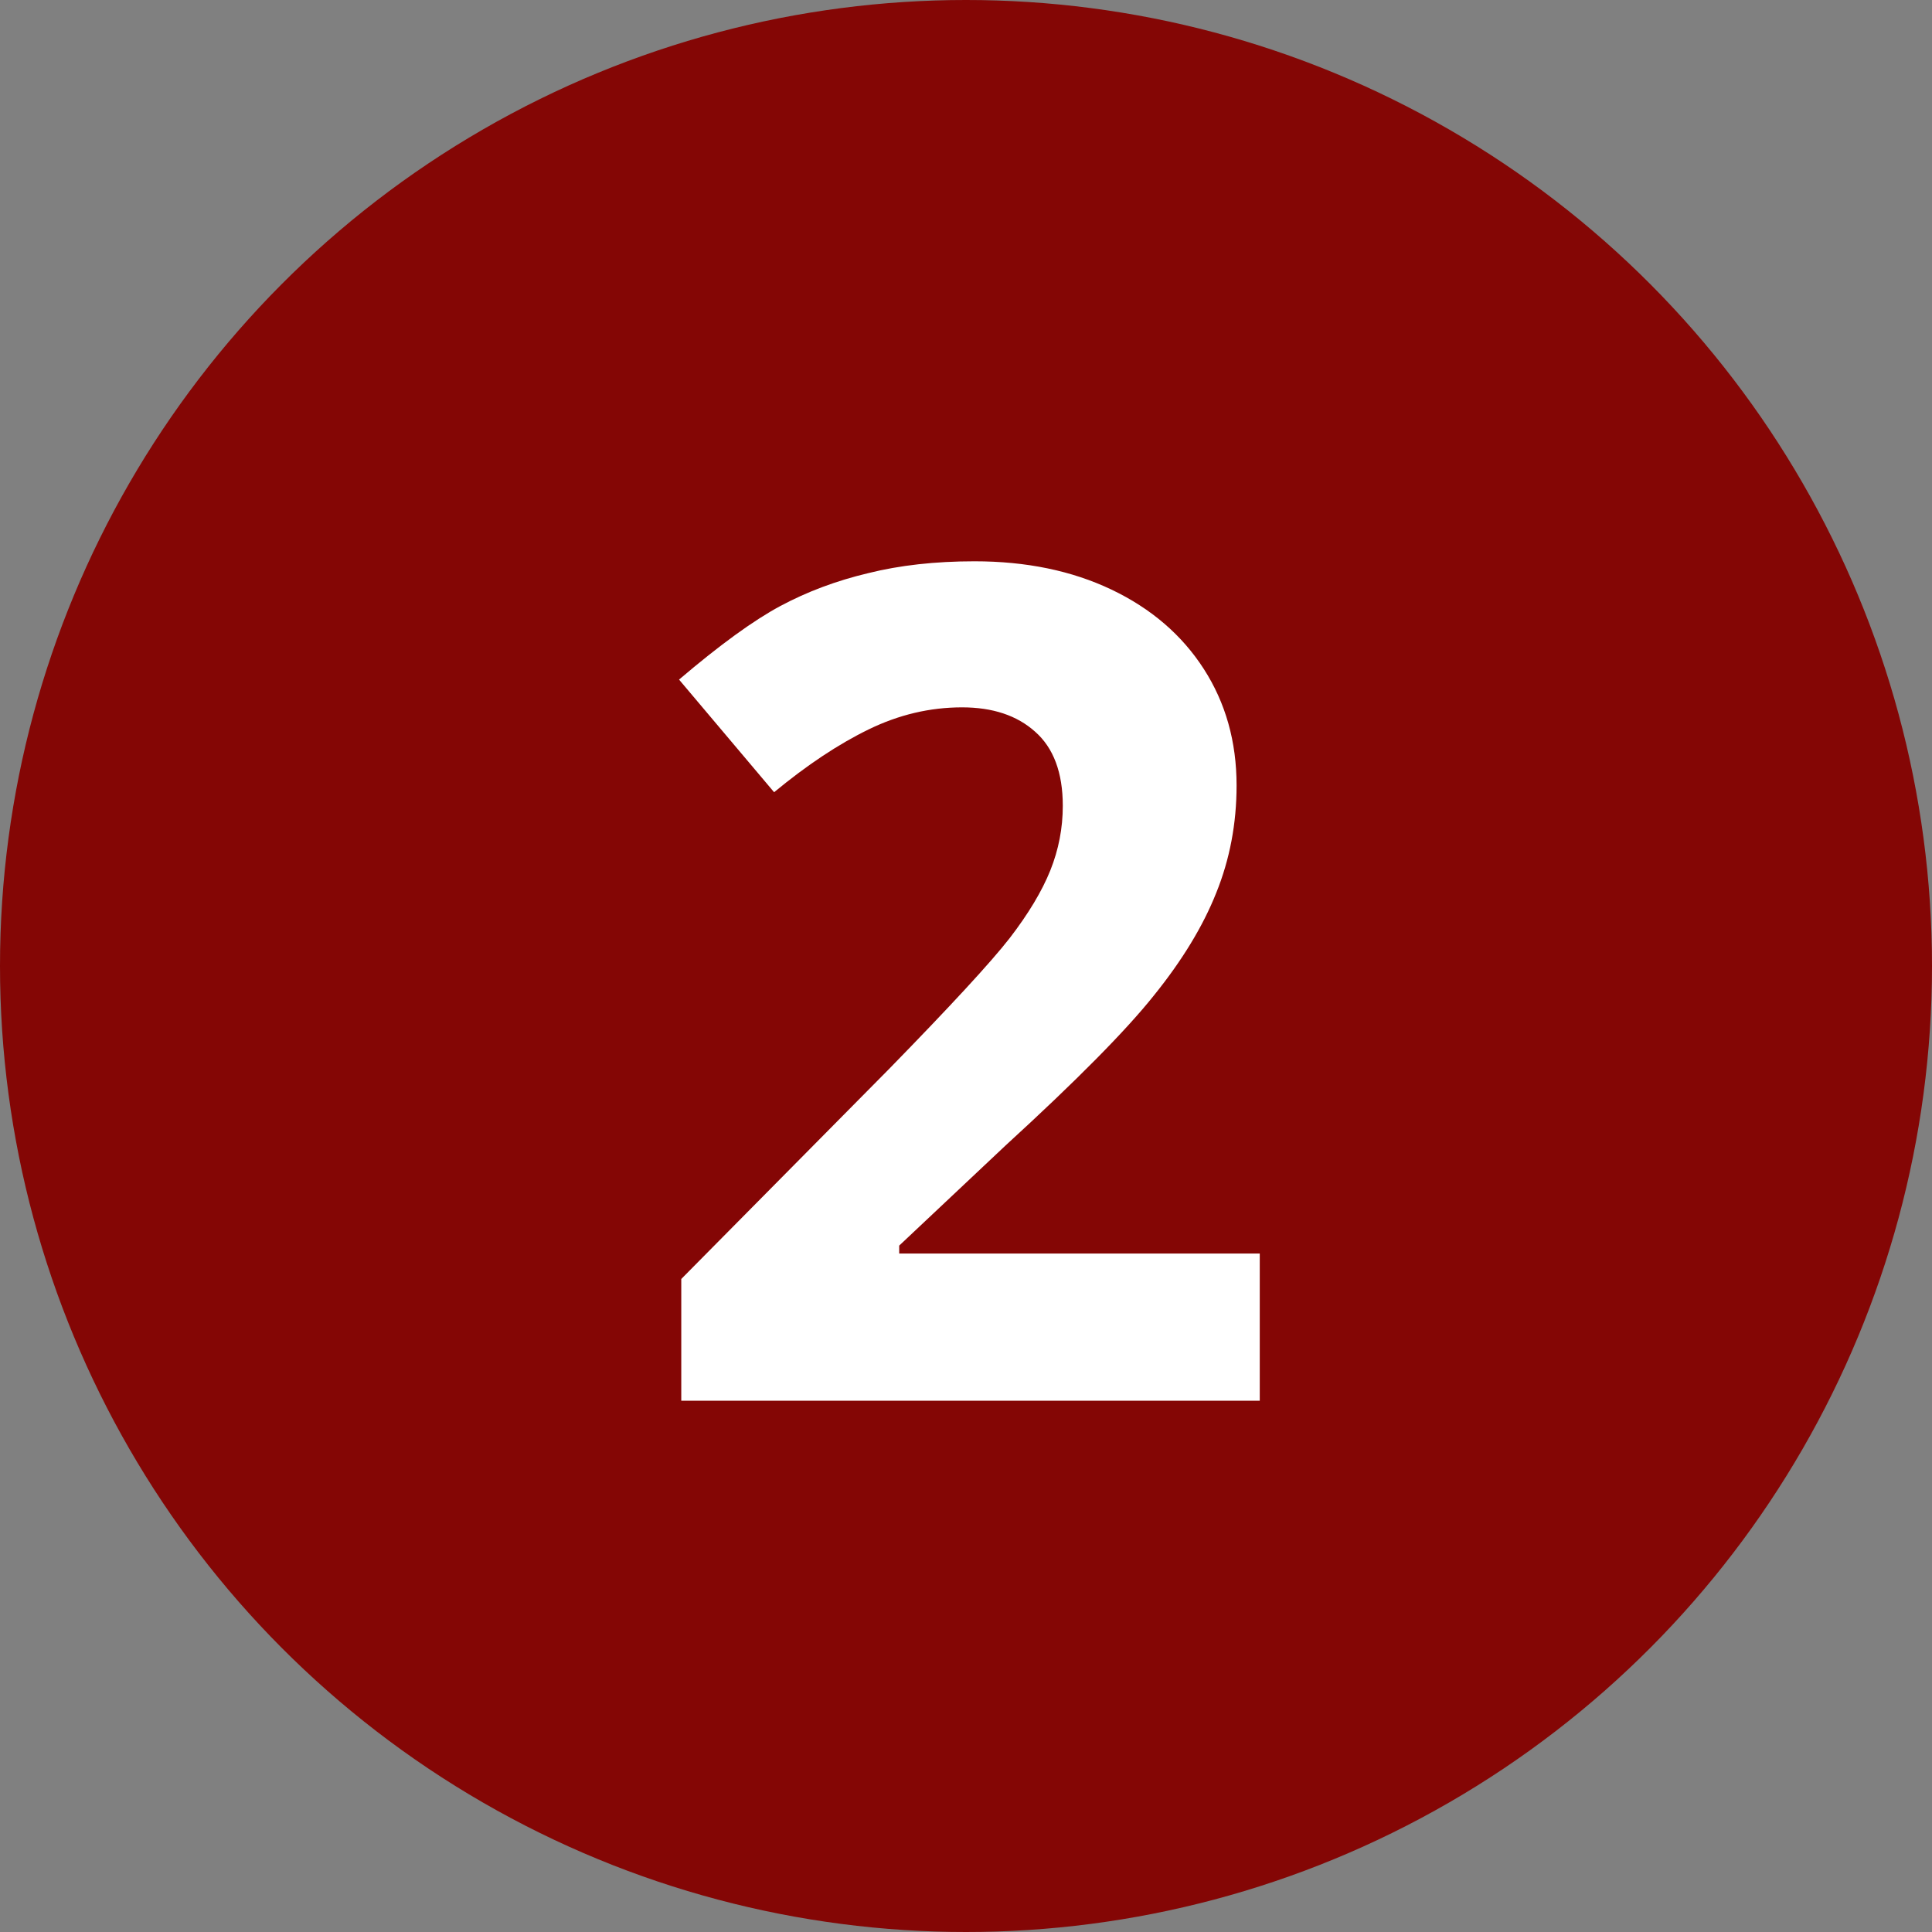
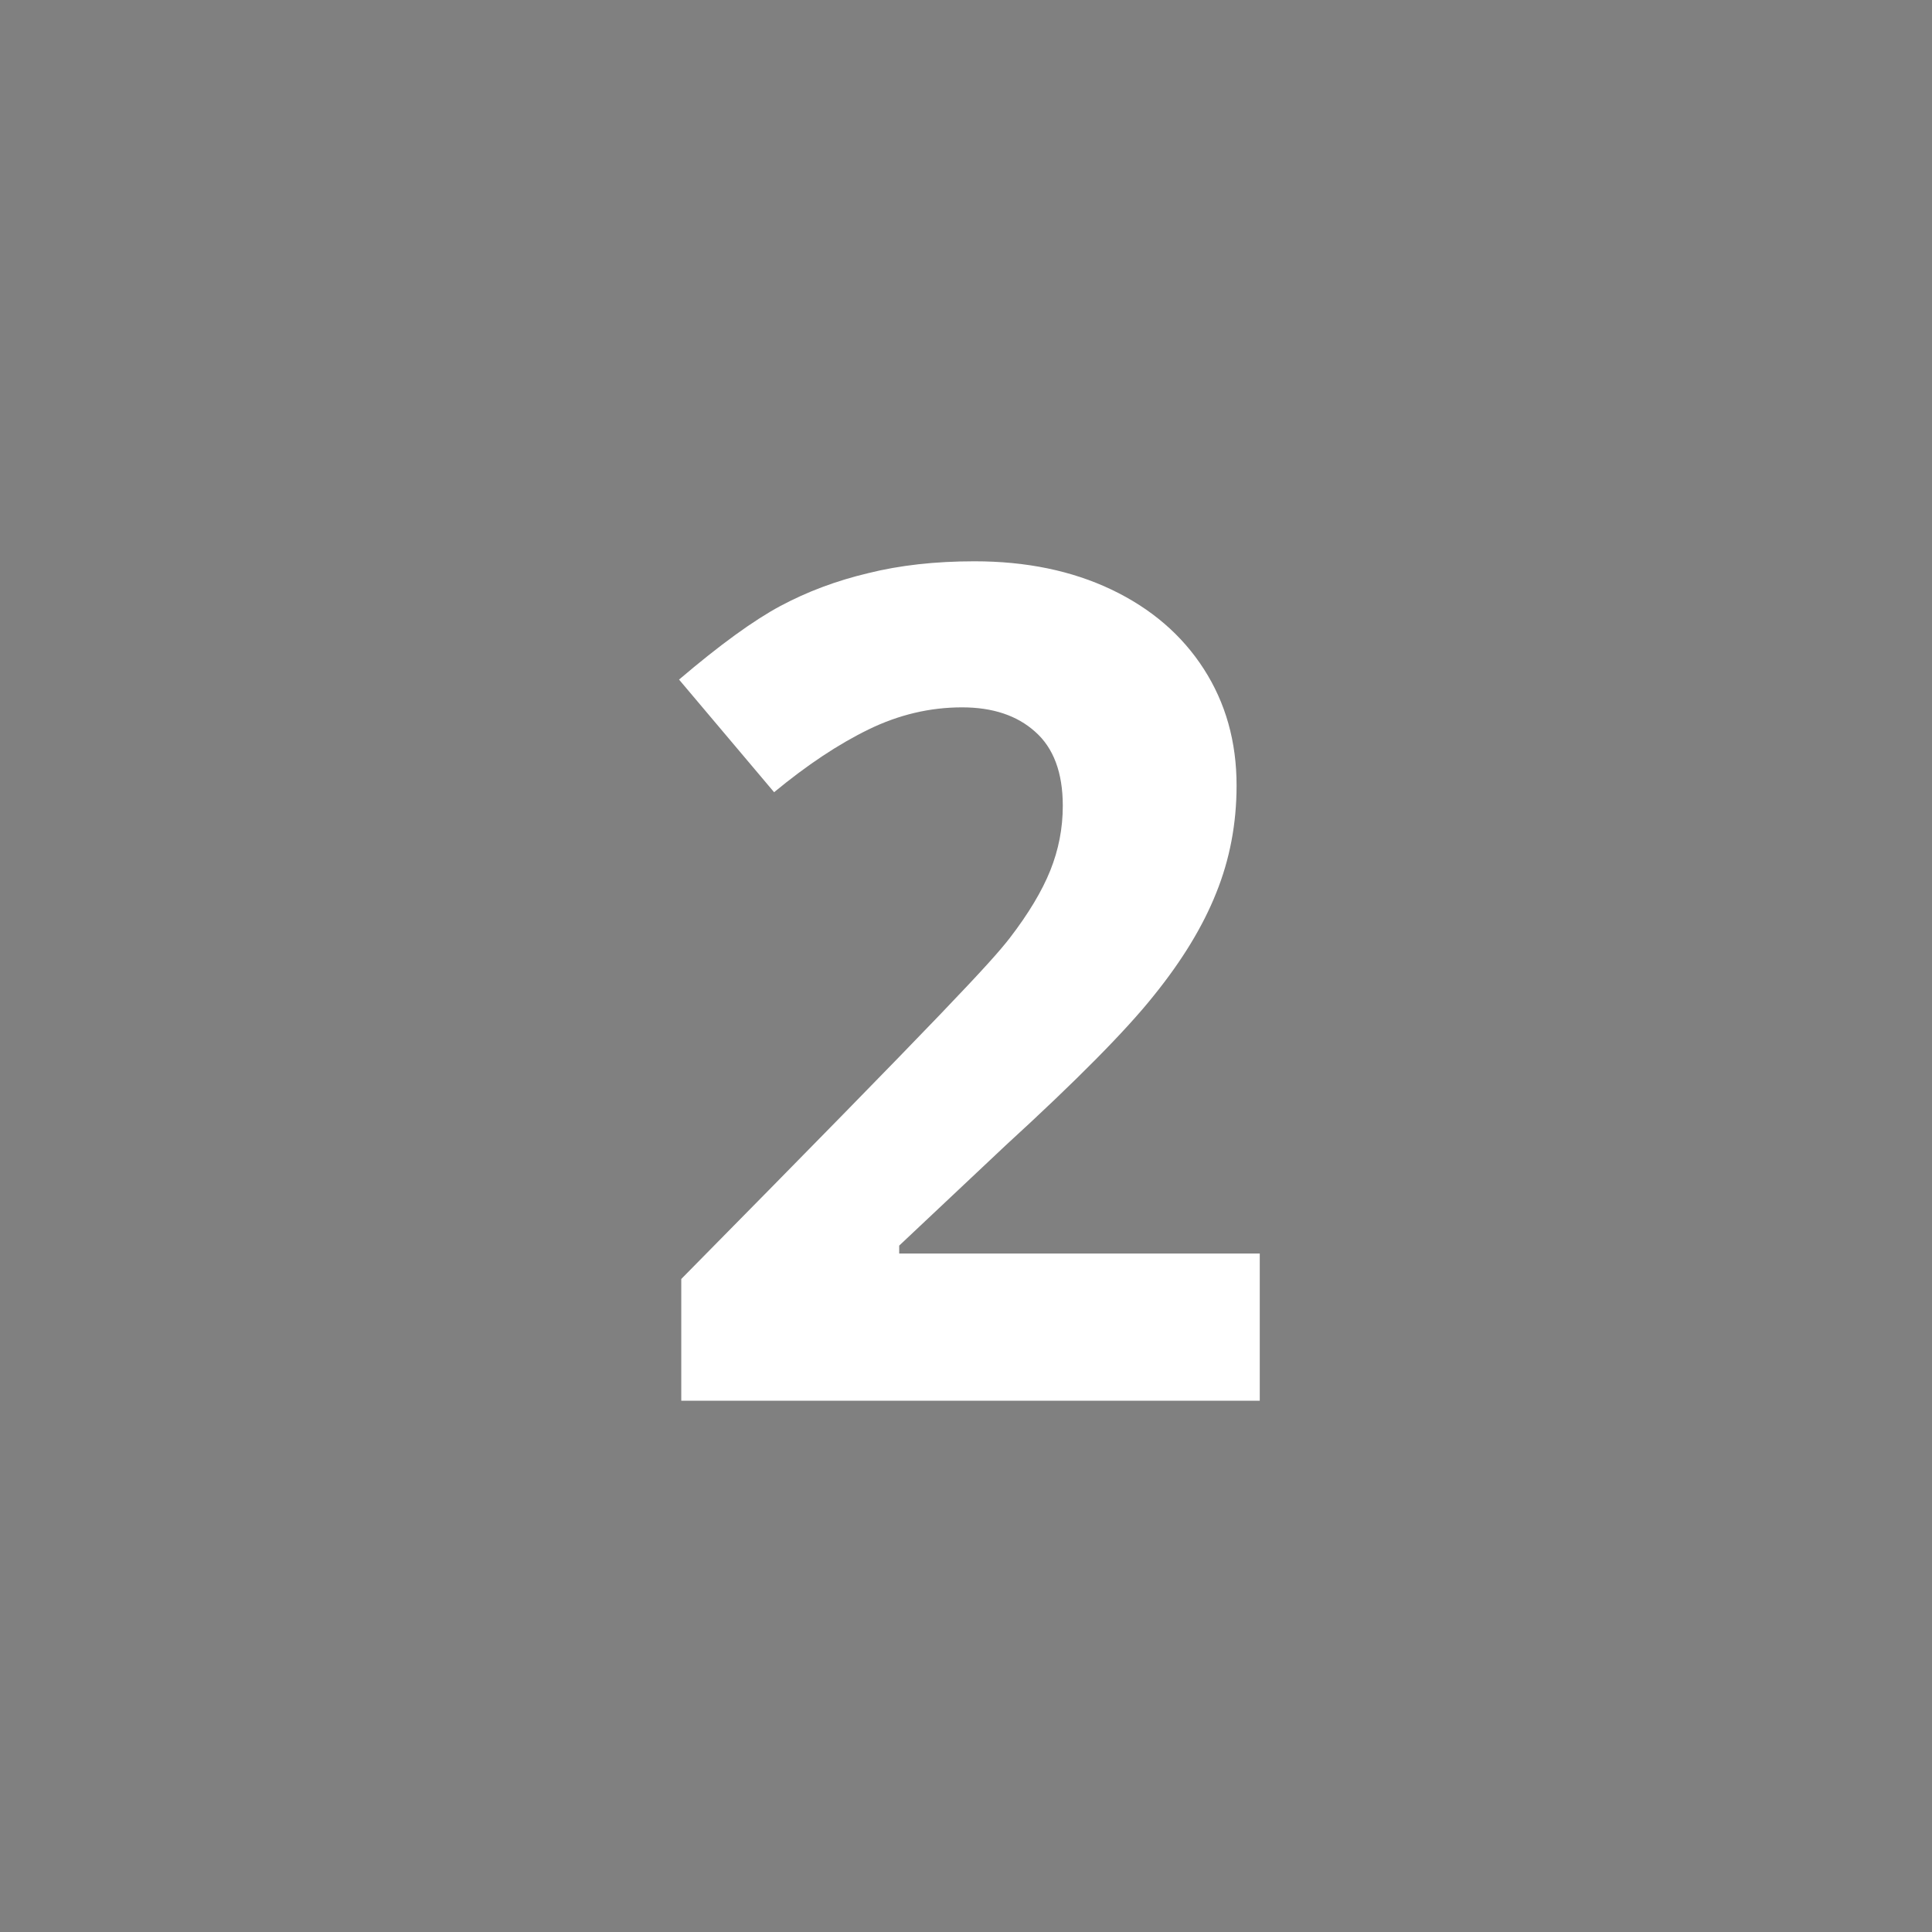
<svg xmlns="http://www.w3.org/2000/svg" width="40" height="40" viewBox="0 0 40 40" fill="none">
  <rect x="0" y="0" width="40" height="40" fill="#808080" stroke="none" />
-   <circle cx="20" cy="20" r="20" fill="#840605" />
-   <path d="M26.082 29H14.105V26.48L18.406 22.133C19.68 20.828 20.512 19.926 20.902 19.426C21.293 18.918 21.574 18.449 21.746 18.02C21.918 17.59 22.004 17.145 22.004 16.684C22.004 15.996 21.812 15.484 21.43 15.148C21.055 14.812 20.551 14.645 19.918 14.645C19.254 14.645 18.609 14.797 17.984 15.102C17.359 15.406 16.707 15.84 16.027 16.402L14.059 14.07C14.902 13.352 15.602 12.844 16.156 12.547C16.711 12.25 17.316 12.023 17.973 11.867C18.629 11.703 19.363 11.621 20.176 11.621C21.246 11.621 22.191 11.816 23.012 12.207C23.832 12.598 24.469 13.145 24.922 13.848C25.375 14.551 25.602 15.355 25.602 16.262C25.602 17.051 25.461 17.793 25.18 18.488C24.906 19.176 24.477 19.883 23.891 20.609C23.312 21.336 22.289 22.371 20.82 23.715L18.617 25.789V25.953H26.082V29Z" fill="white" />
+   <path d="M26.082 29H14.105V26.48C19.68 20.828 20.512 19.926 20.902 19.426C21.293 18.918 21.574 18.449 21.746 18.02C21.918 17.59 22.004 17.145 22.004 16.684C22.004 15.996 21.812 15.484 21.43 15.148C21.055 14.812 20.551 14.645 19.918 14.645C19.254 14.645 18.609 14.797 17.984 15.102C17.359 15.406 16.707 15.84 16.027 16.402L14.059 14.07C14.902 13.352 15.602 12.844 16.156 12.547C16.711 12.25 17.316 12.023 17.973 11.867C18.629 11.703 19.363 11.621 20.176 11.621C21.246 11.621 22.191 11.816 23.012 12.207C23.832 12.598 24.469 13.145 24.922 13.848C25.375 14.551 25.602 15.355 25.602 16.262C25.602 17.051 25.461 17.793 25.18 18.488C24.906 19.176 24.477 19.883 23.891 20.609C23.312 21.336 22.289 22.371 20.82 23.715L18.617 25.789V25.953H26.082V29Z" fill="white" />
</svg>